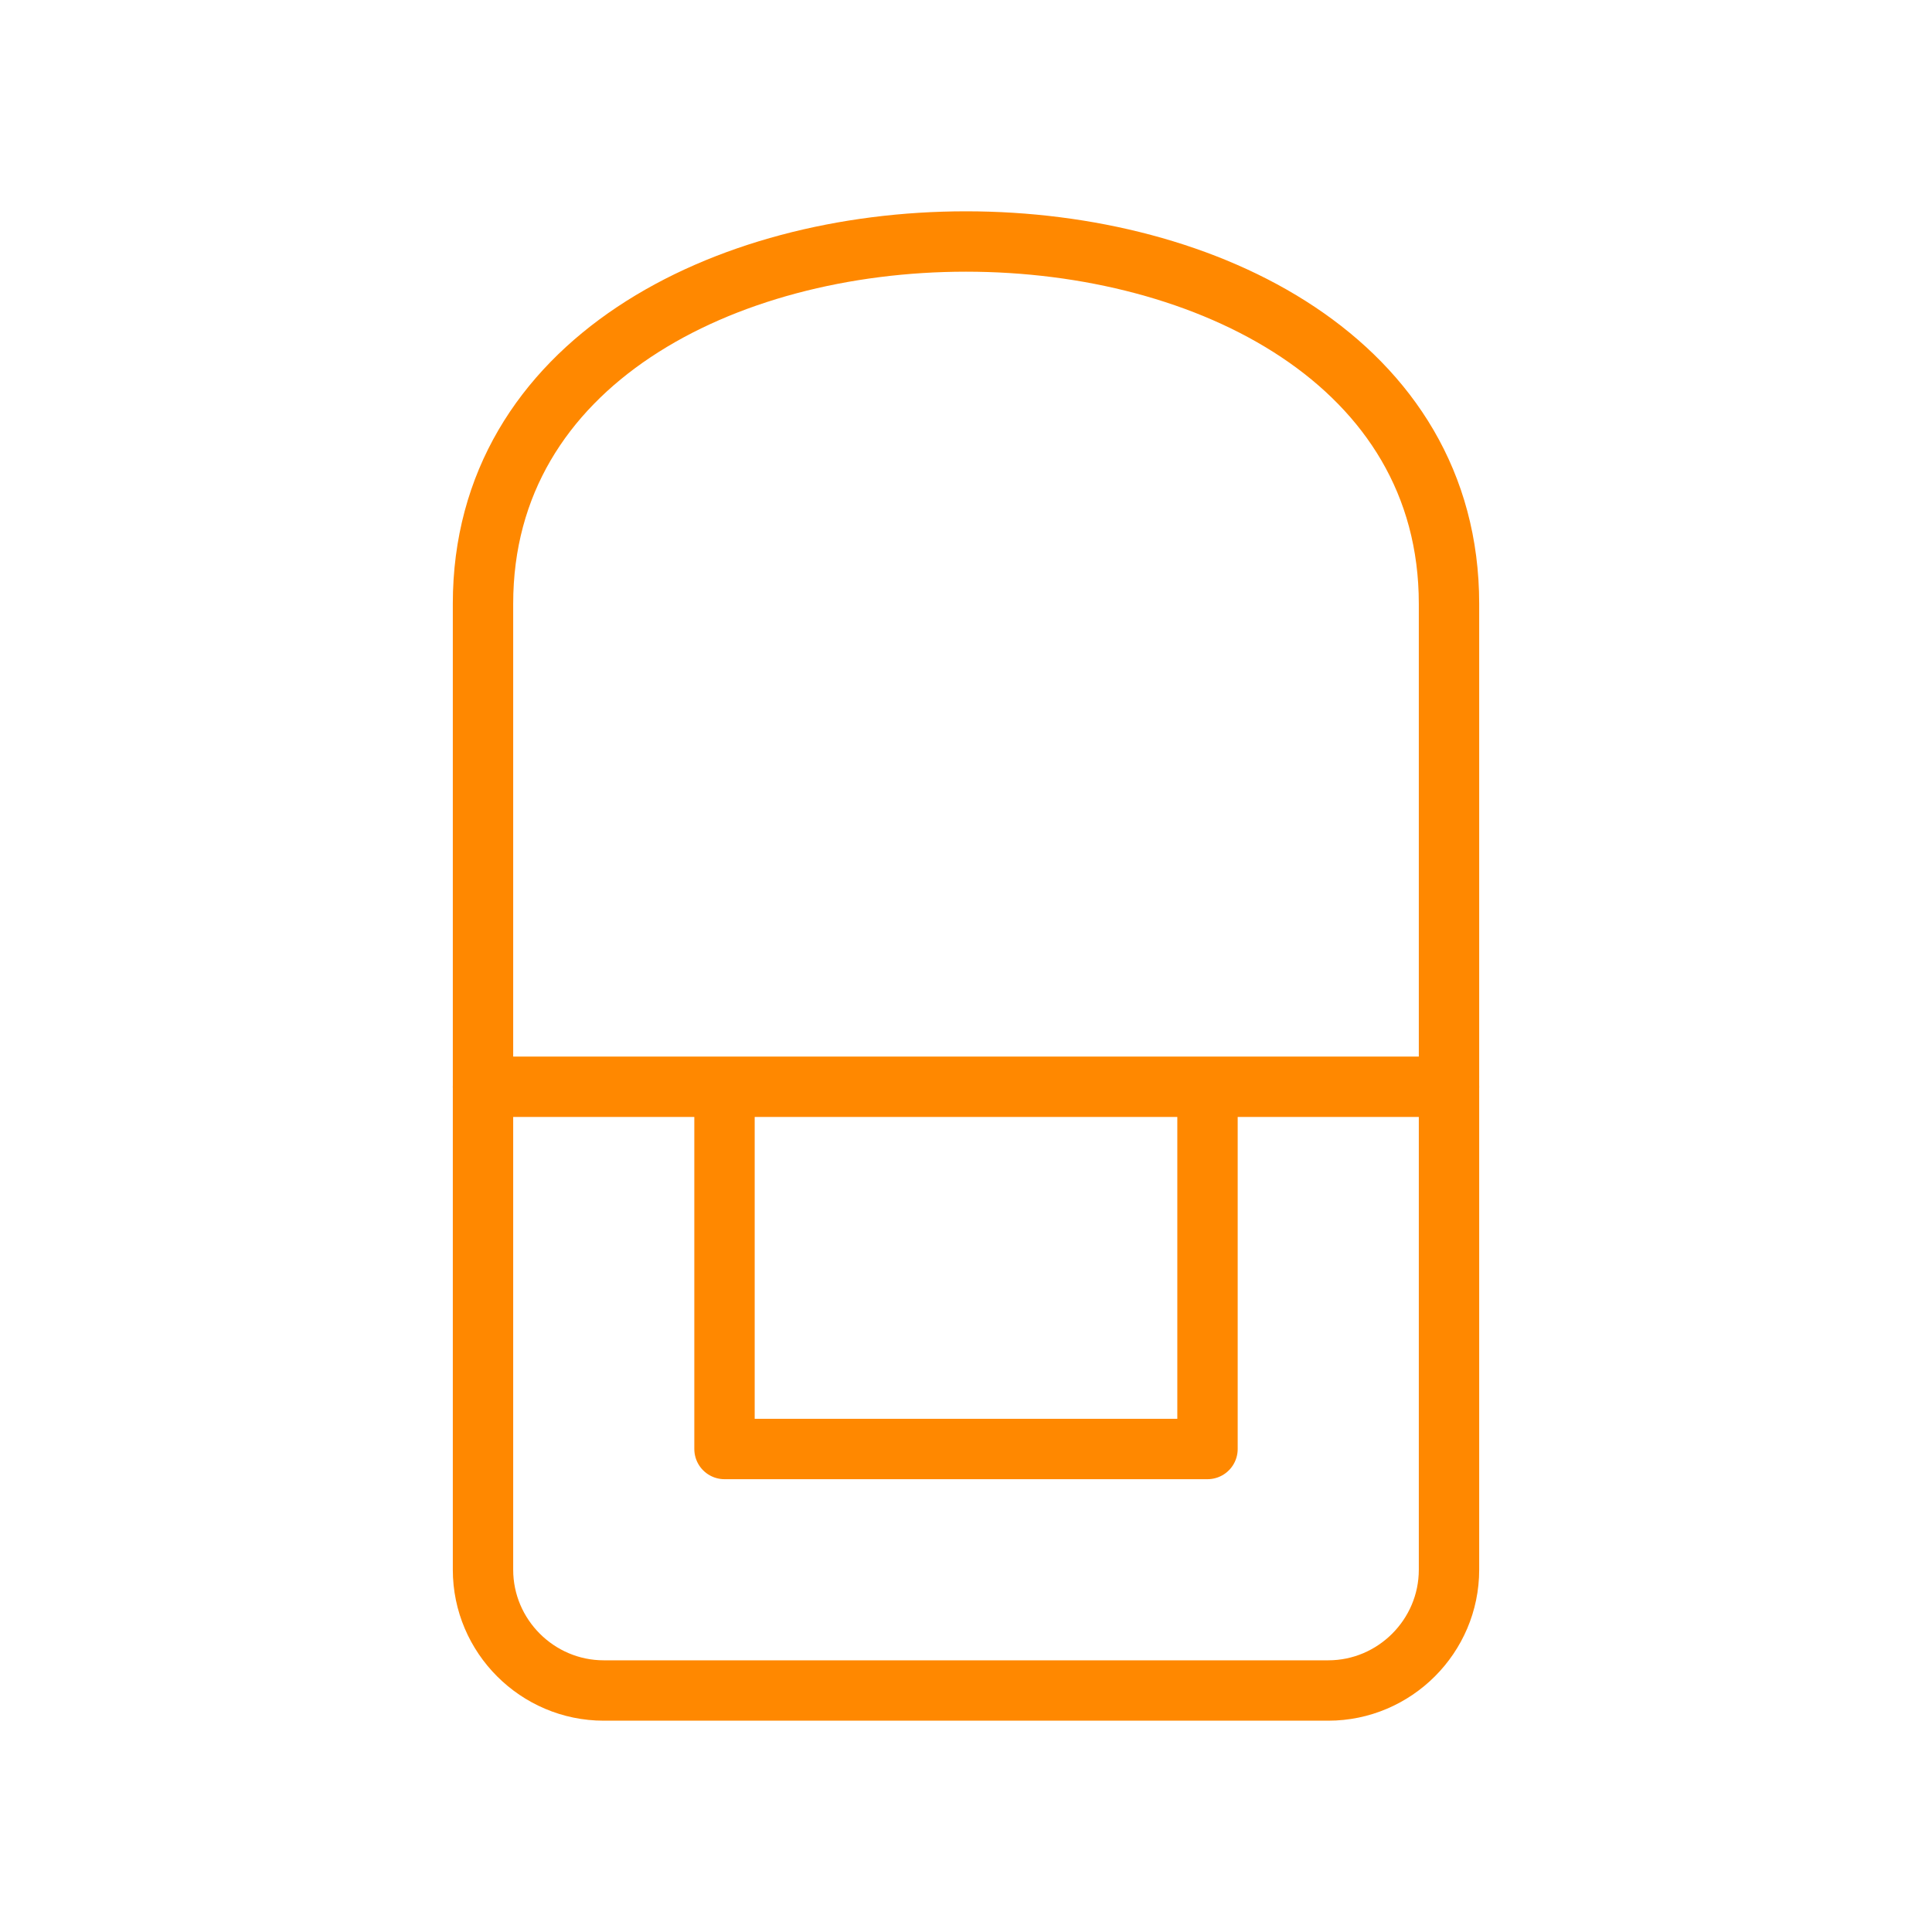
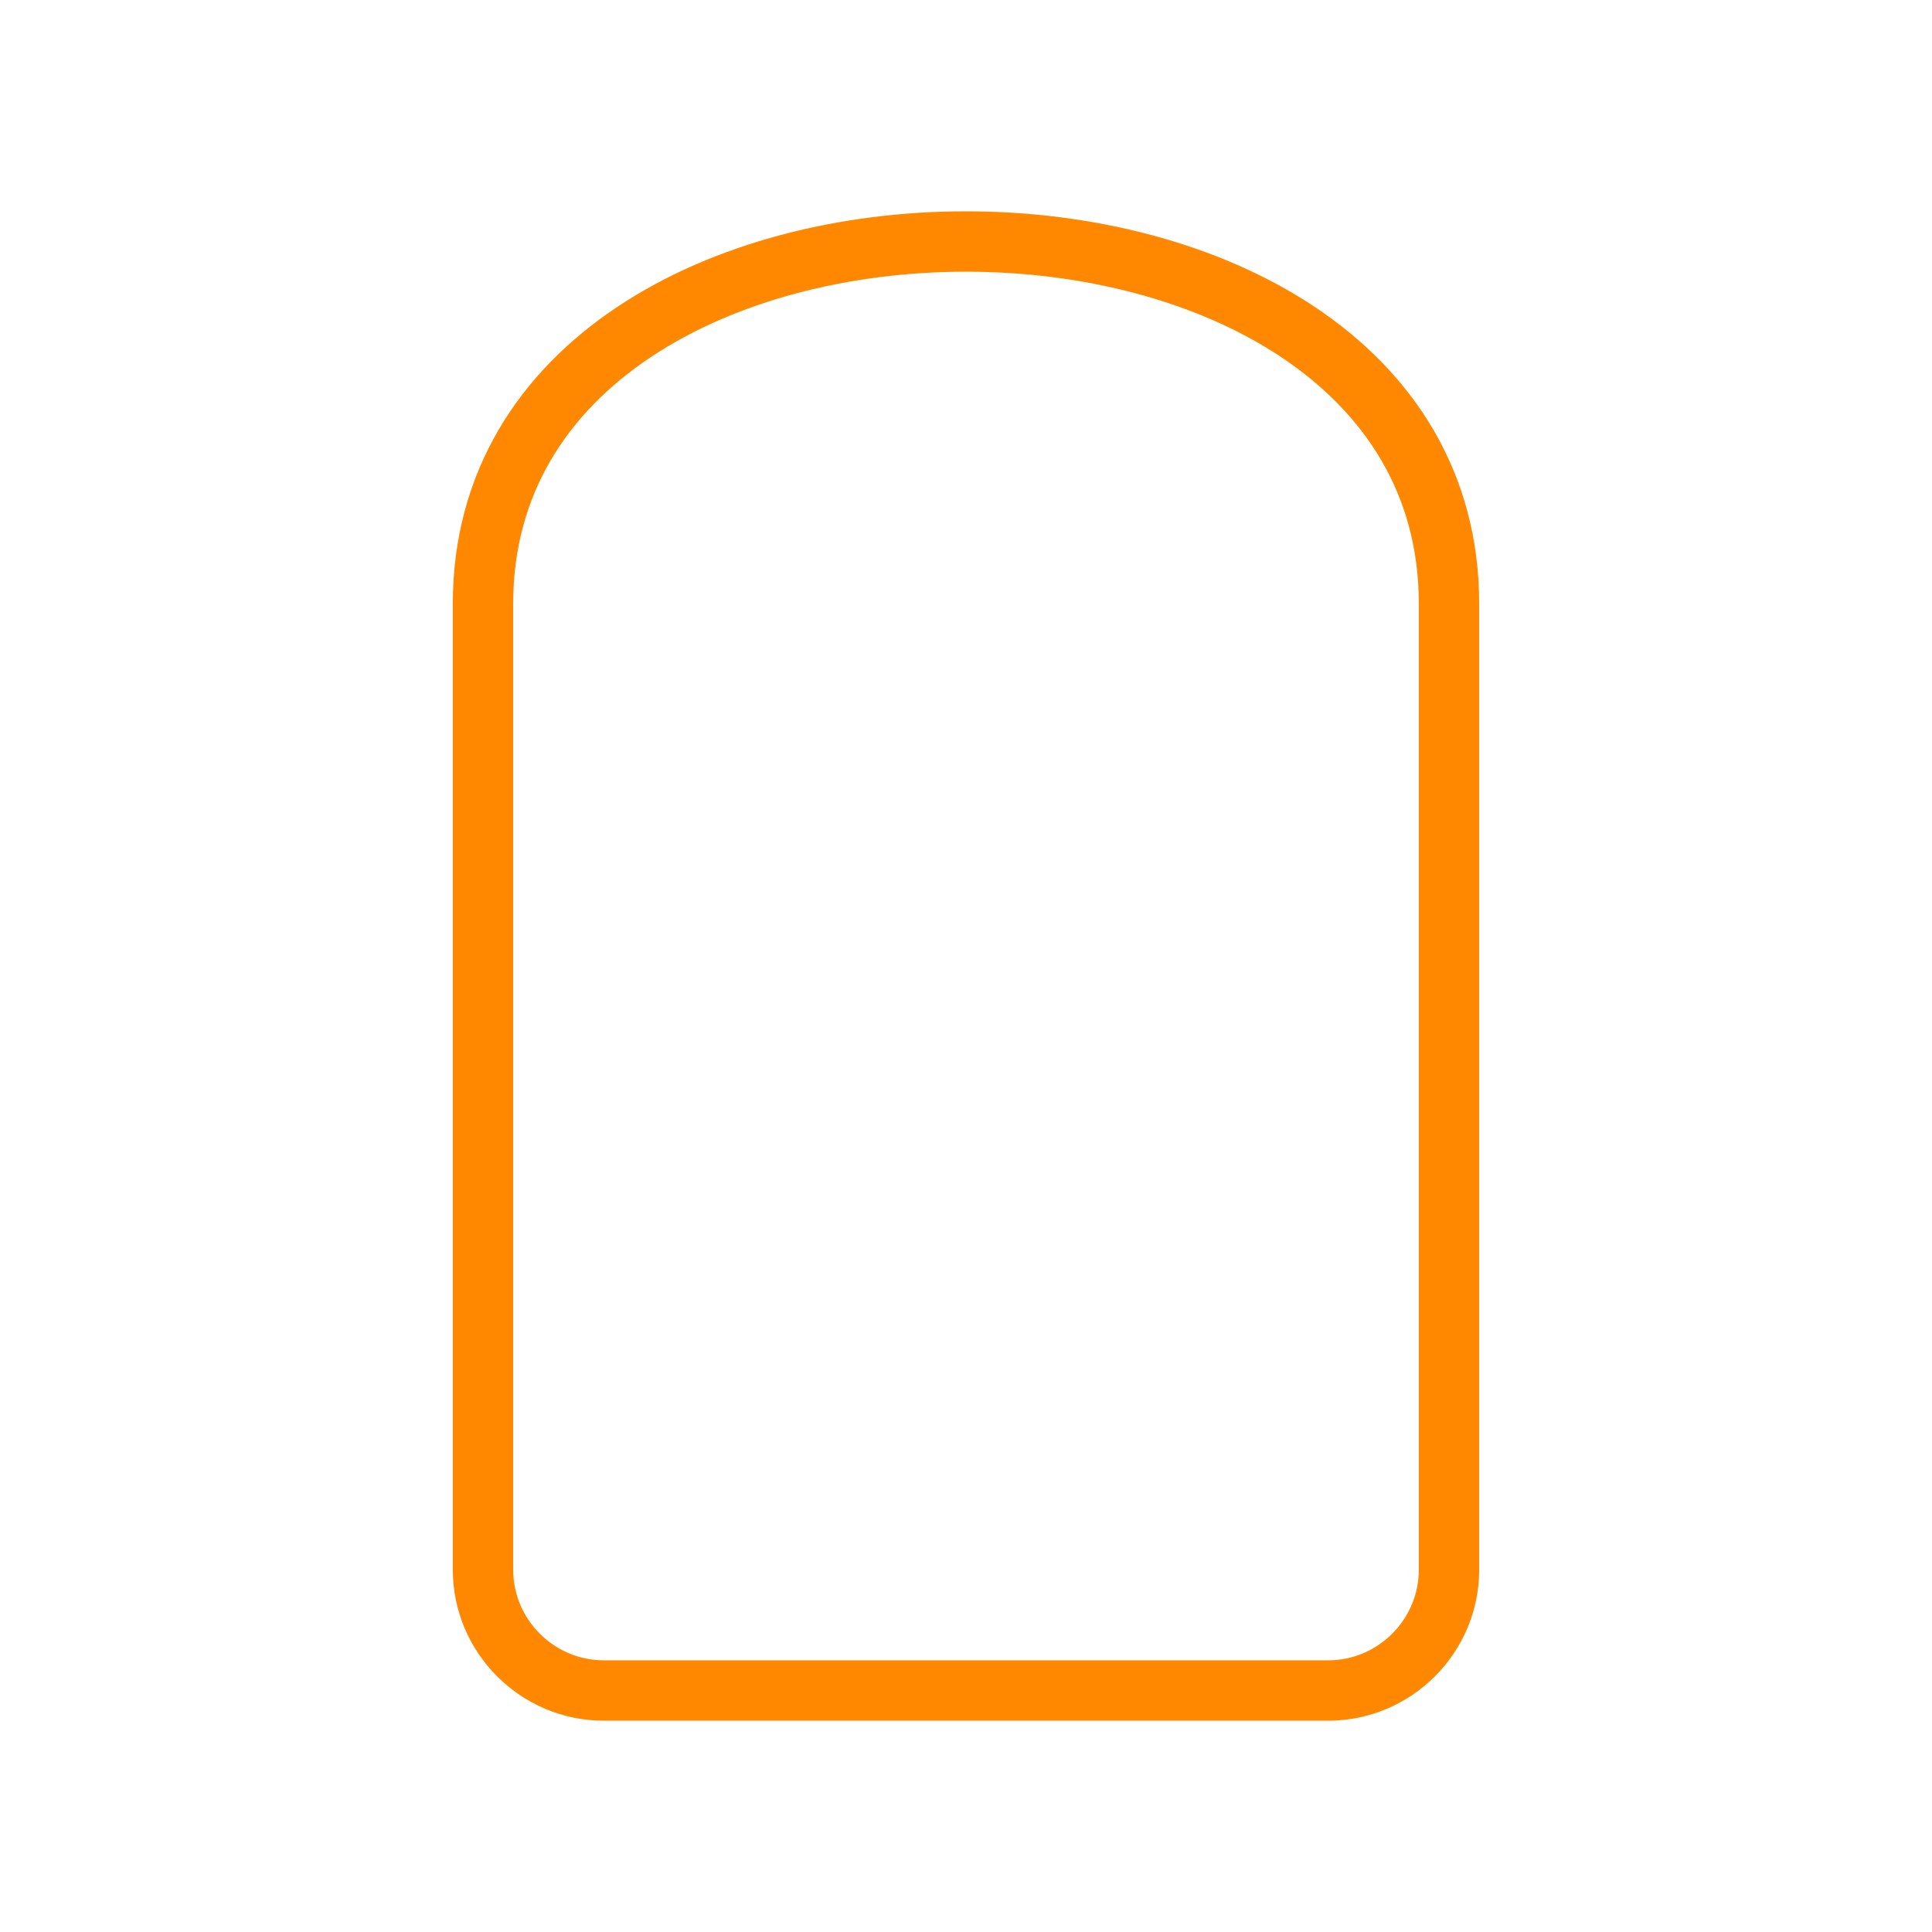
<svg xmlns="http://www.w3.org/2000/svg" viewBox="0 0 64 64" fill="none">
  <defs>
    <filter id="neon-glow" x="-50%" y="-50%" width="200%" height="200%">
      <feGaussianBlur in="SourceGraphic" stdDeviation="3" result="blur" />
      <feMerge>
        <feMergeNode in="blur" />
        <feMergeNode in="SourceGraphic" />
      </feMerge>
    </filter>
  </defs>
  <path d="M16 20C16 12 24 8 32 8C40 8 48 12 48 20V52C48 54.2 46.2 56 44 56H20C17.8 56 16 54.2 16 52V20Z" stroke="#ff8800" stroke-width="2" stroke-linecap="round" stroke-linejoin="round" filter="url(#neon-glow)" />
-   <path d="M16 36H48M24 36V48H40V36" stroke="#ff8800" stroke-width="2" stroke-linecap="round" stroke-linejoin="round" filter="url(#neon-glow)" />
</svg>